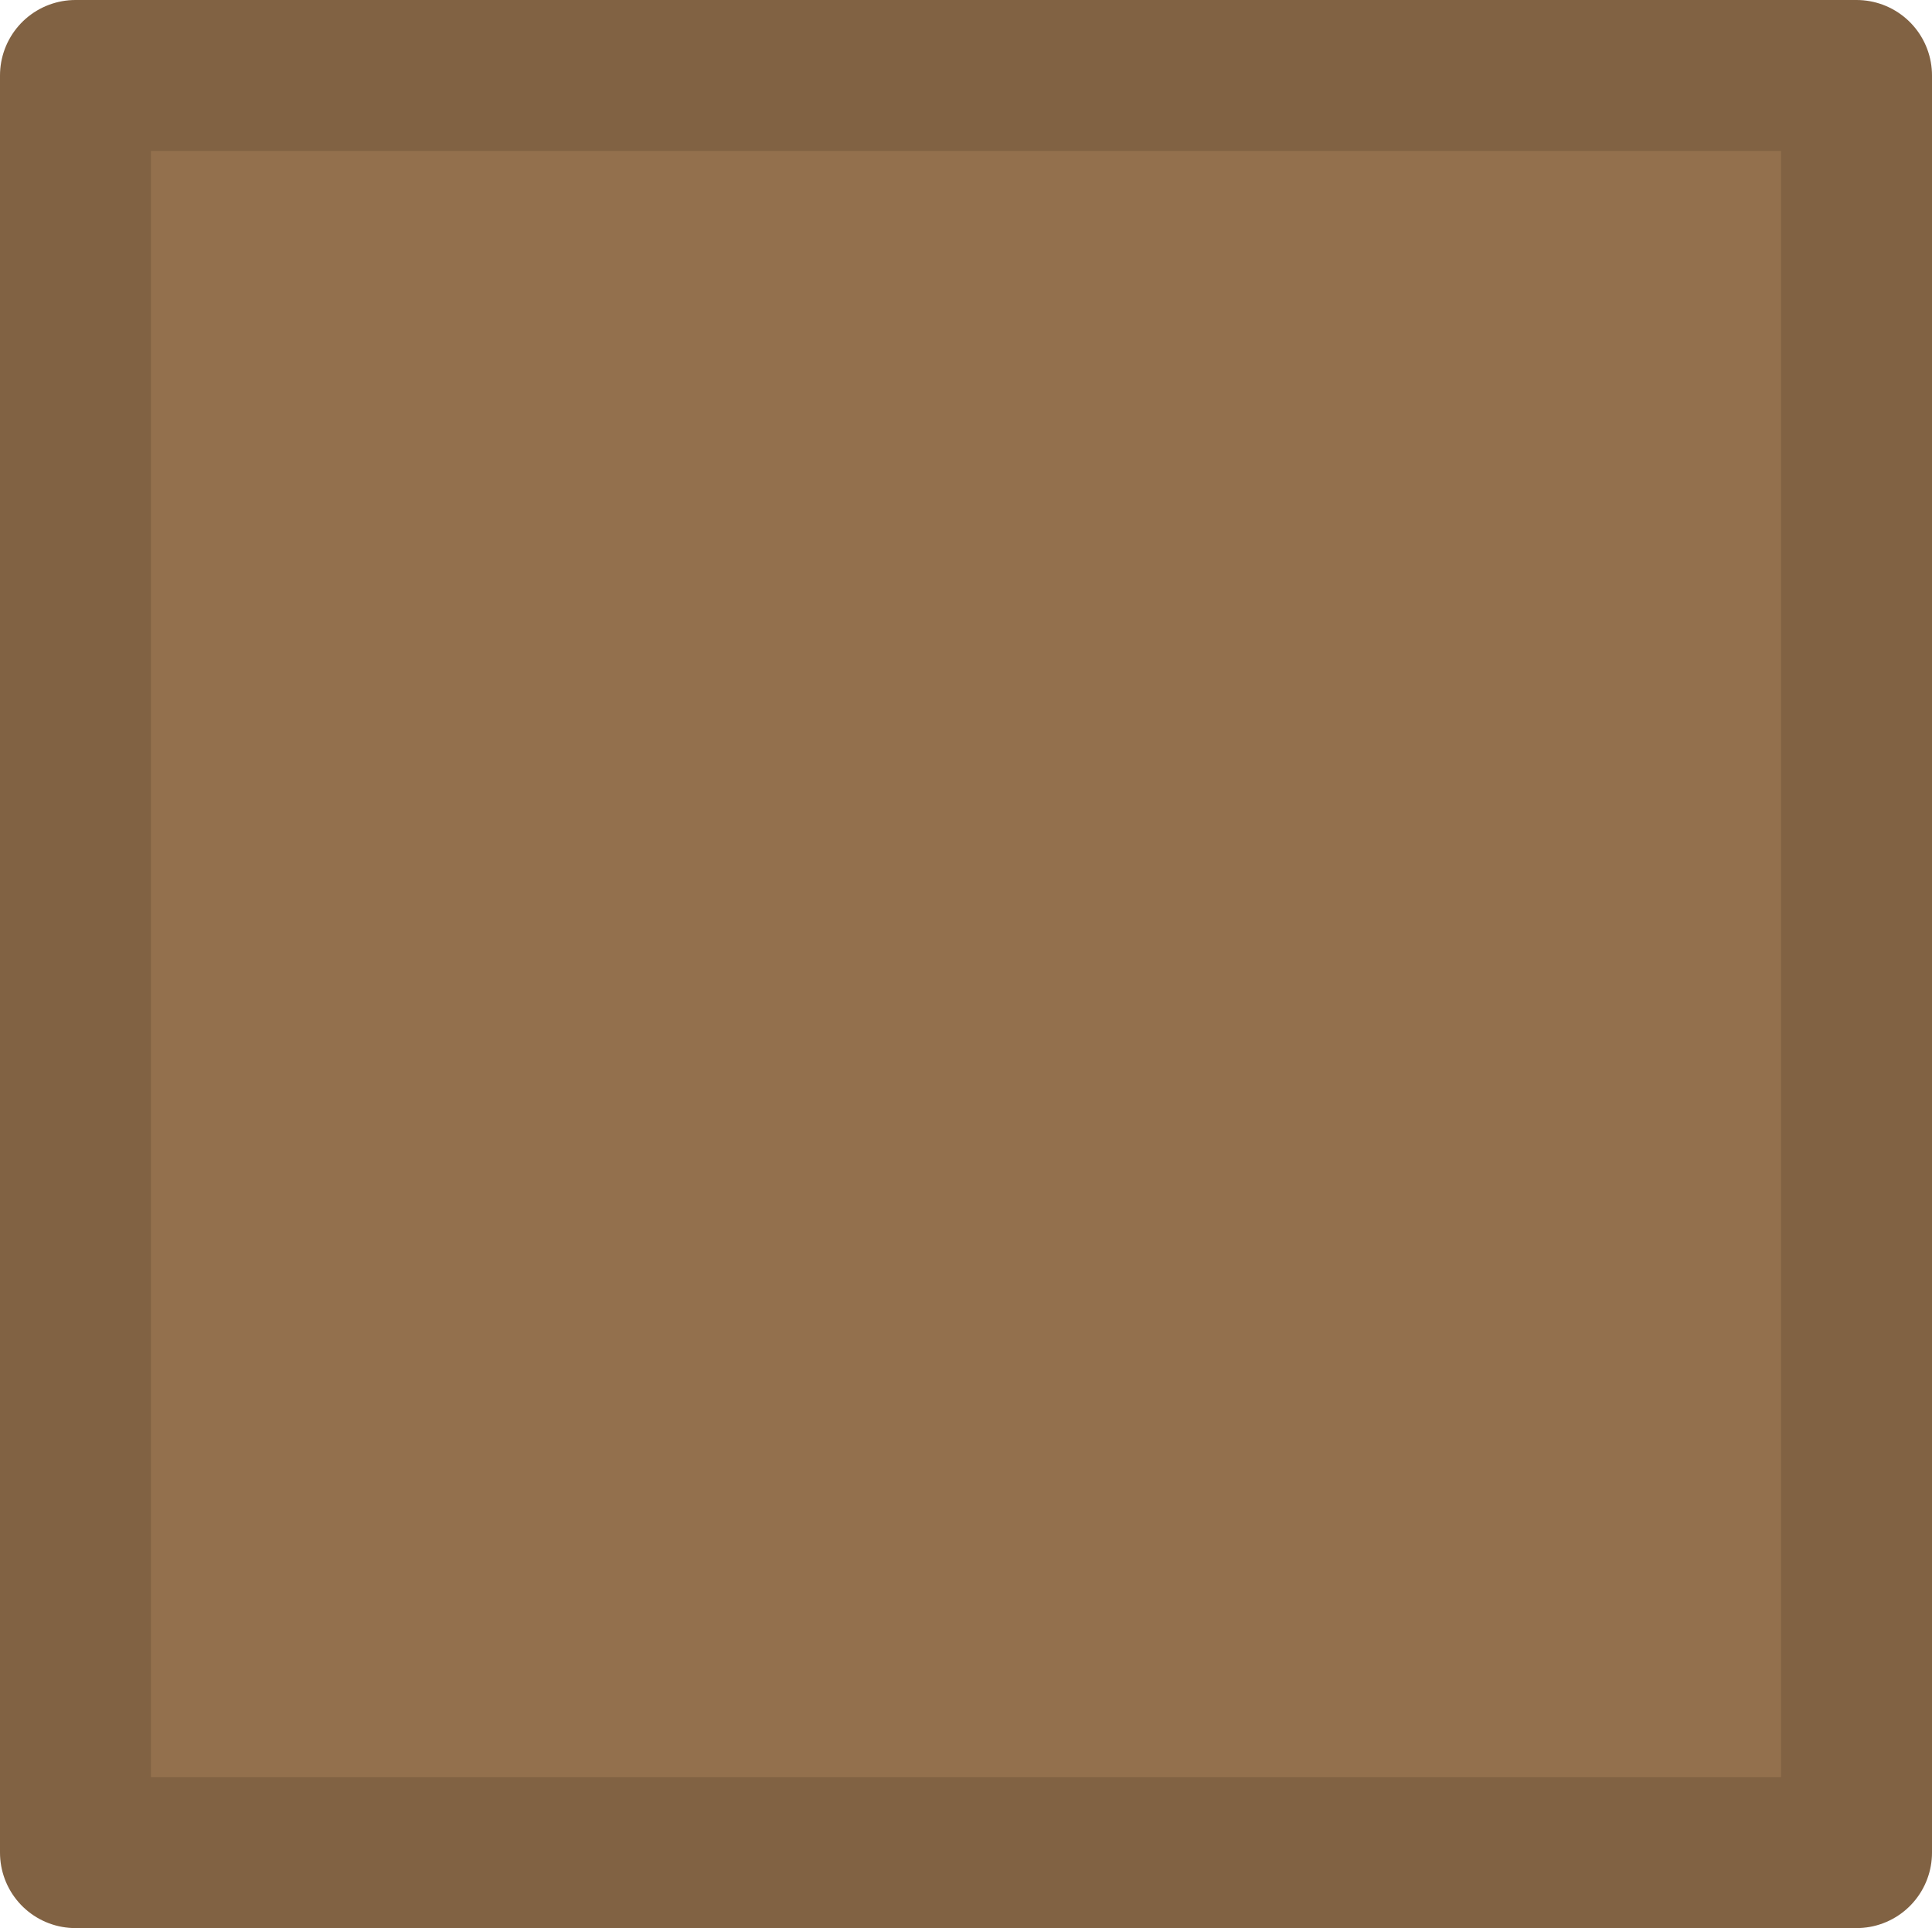
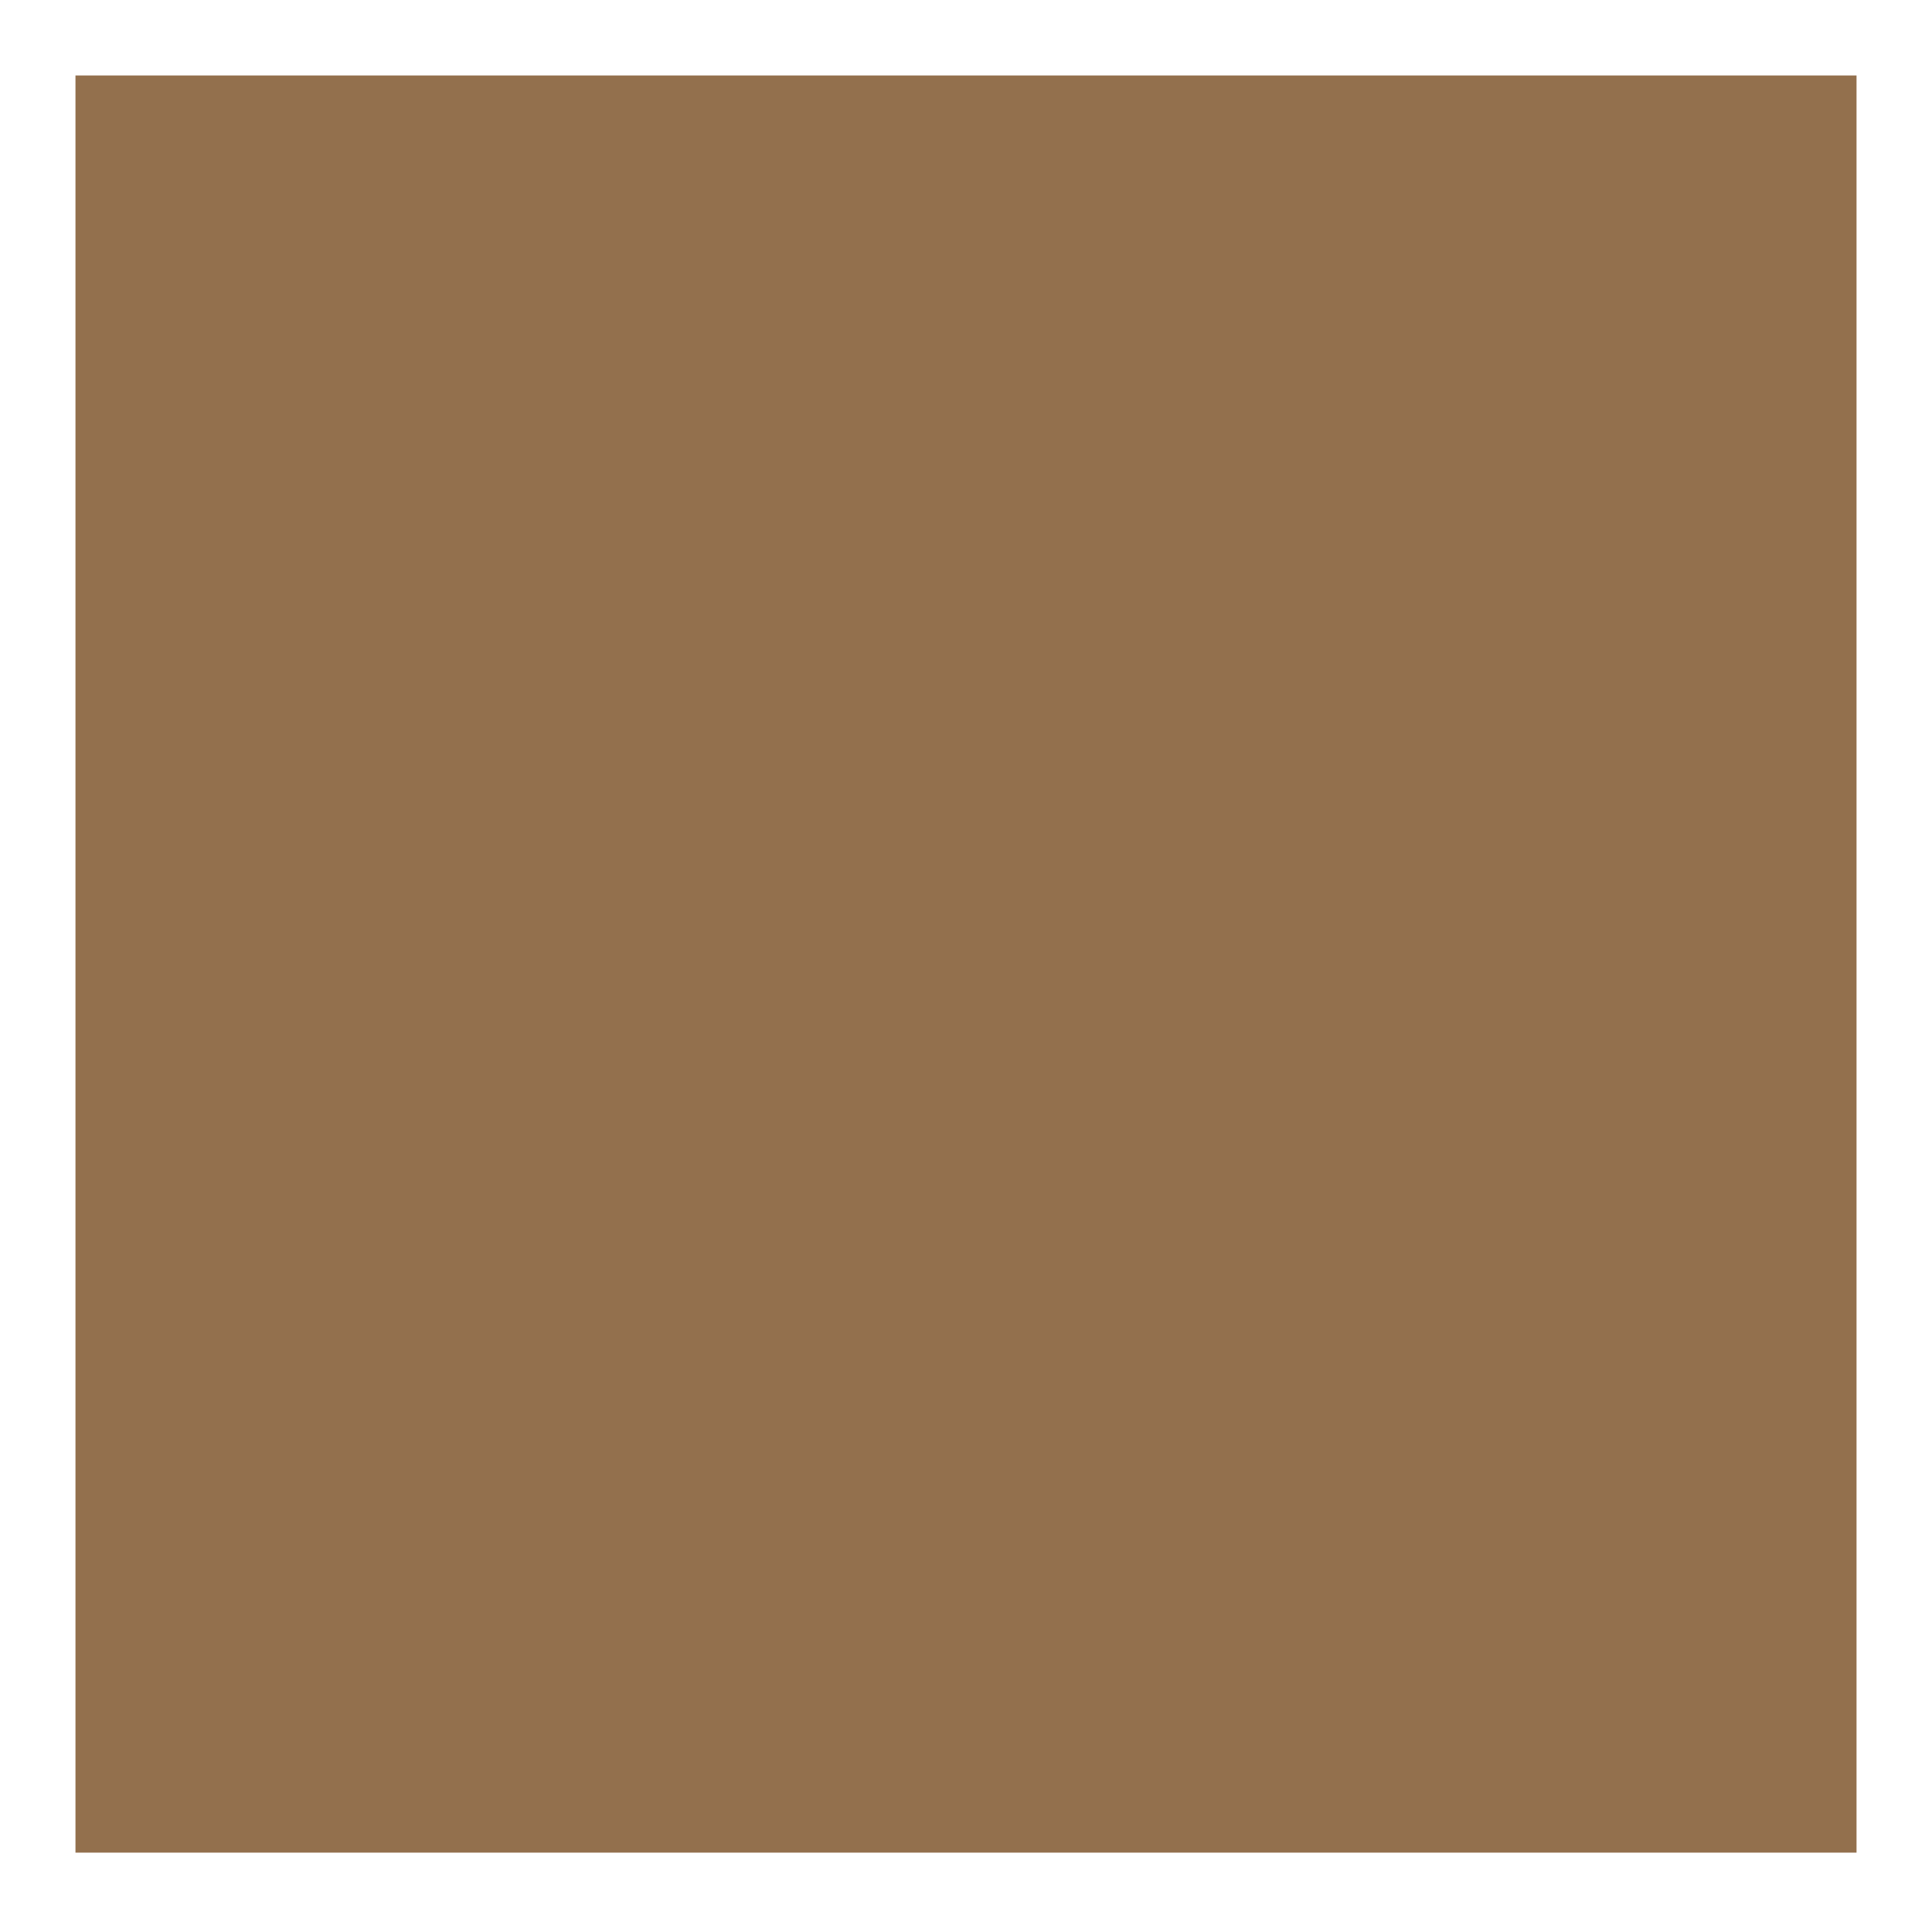
<svg xmlns="http://www.w3.org/2000/svg" height="25.55px" width="25.6px">
  <g transform="matrix(1.0, 0.0, 0.0, 1.0, 1.0, 1.0)">
    <path d="M23.6 23.55 L0.0 23.55 0.0 0.0 23.6 0.0 23.6 23.55" fill="#93704d" fill-rule="evenodd" stroke="none" />
-     <path d="M23.6 23.55 L0.0 23.55 0.0 0.0 23.6 0.0 23.6 23.55 Z" fill="none" stroke="#816243" stroke-linecap="round" stroke-linejoin="round" stroke-width="2.0" />
  </g>
</svg>